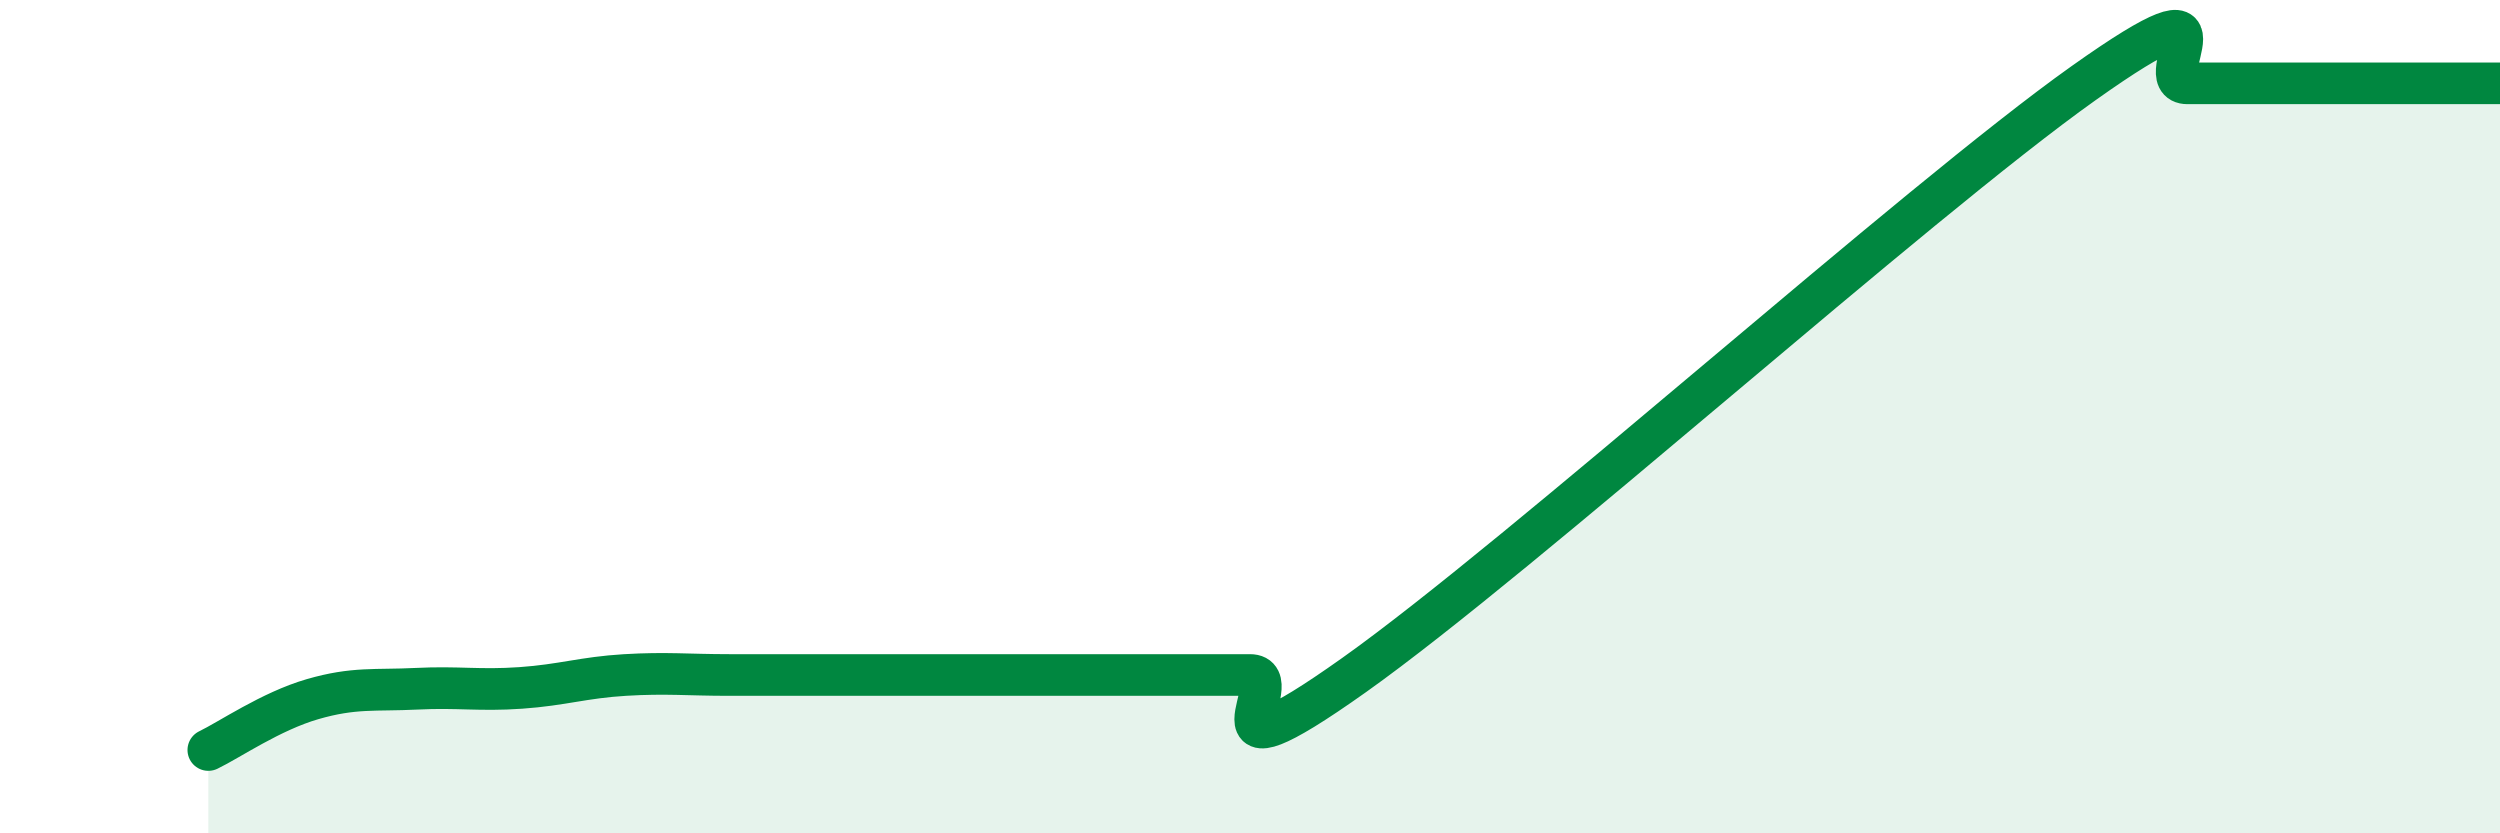
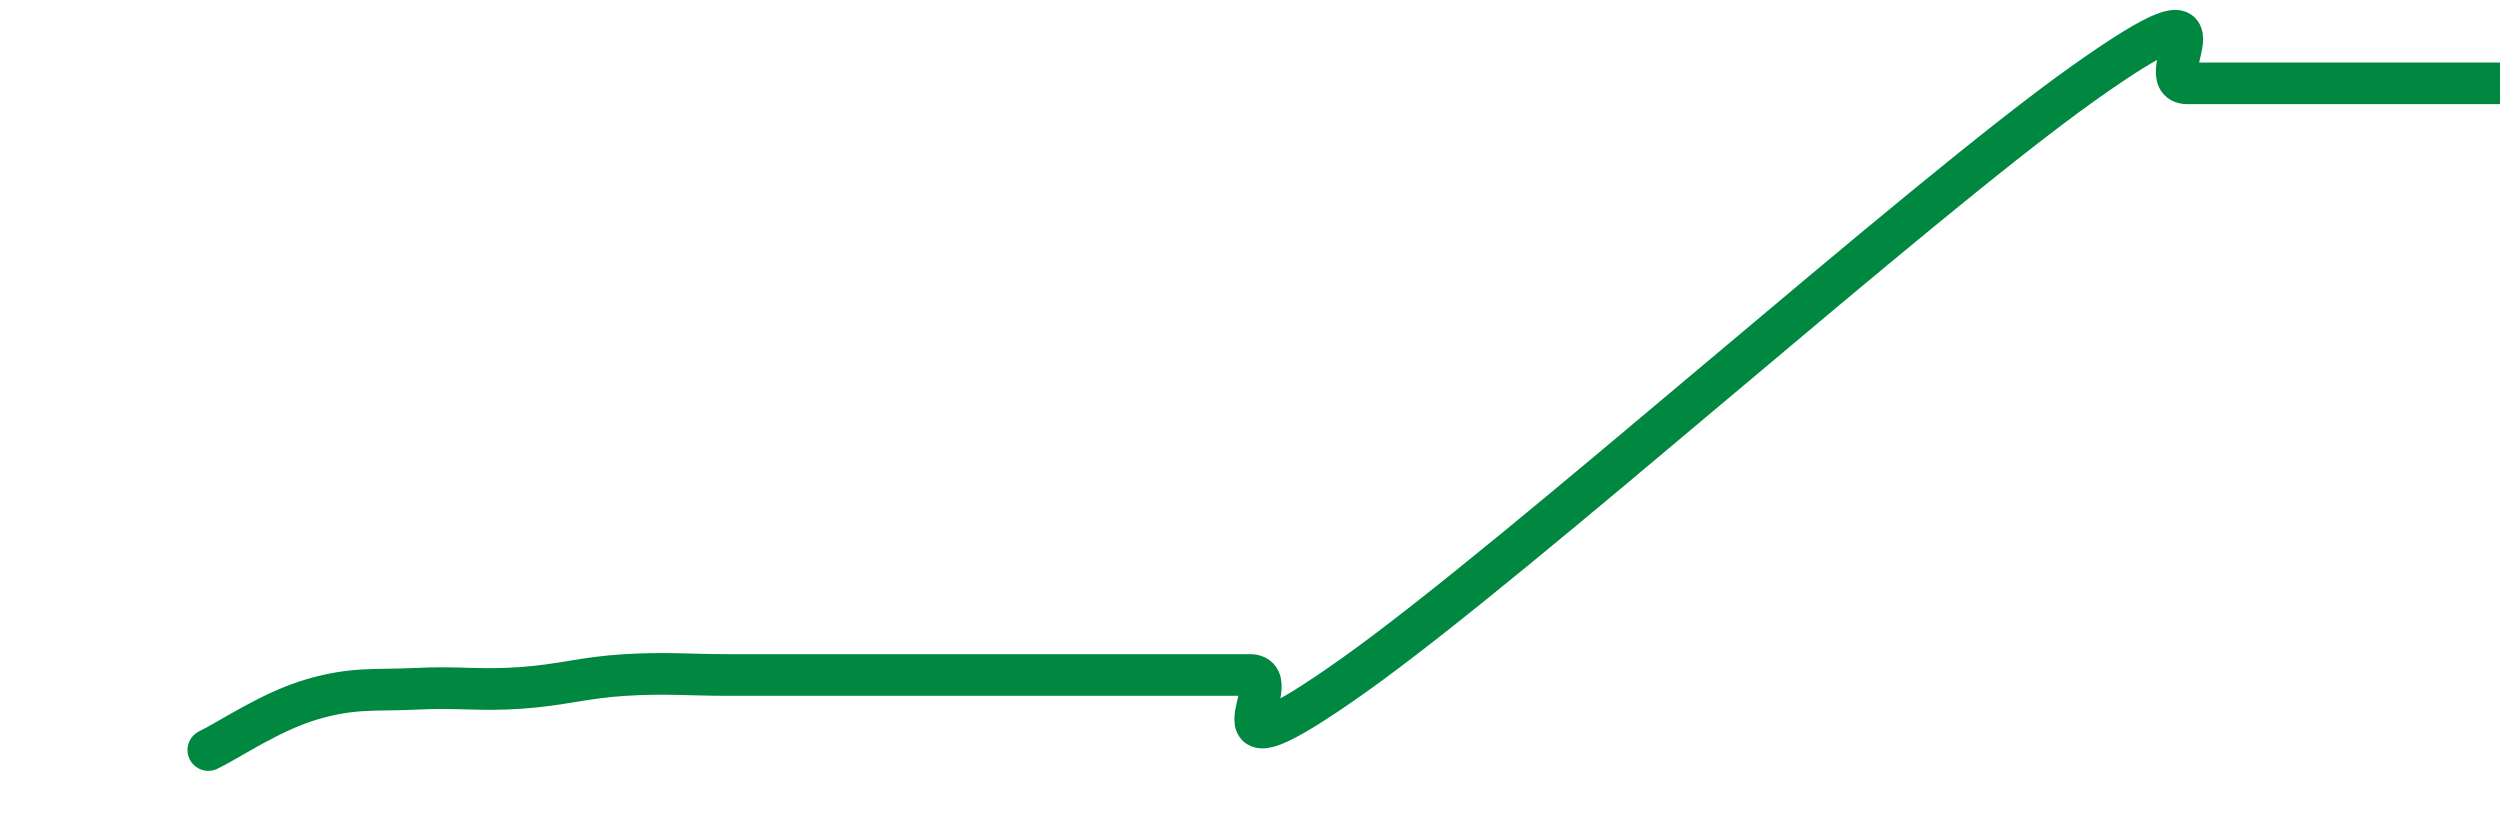
<svg xmlns="http://www.w3.org/2000/svg" width="60" height="20" viewBox="0 0 60 20">
-   <path d="M 5,18 C 5.5,17.76 6.5,17.07 7.5,16.78 C 8.5,16.49 9,16.58 10,16.53 C 11,16.48 11.5,16.58 12.5,16.51 C 13.5,16.44 14,16.26 15,16.2 C 16,16.14 16.5,16.2 17.5,16.2 C 18.5,16.2 19,16.2 20,16.2 C 21,16.2 21.5,16.2 22.5,16.2 C 23.5,16.2 24,16.2 25,16.2 C 26,16.2 26.5,16.2 27.5,16.2 C 28.5,16.2 29,16.2 30,16.2 C 31,16.2 28.5,19.04 32.5,16.2 C 36.5,13.36 46,4.84 50,2 C 54,-0.84 51.5,2 52.5,2 C 53.5,2 53.5,2 55,2 C 56.5,2 59,2 60,2L60 20L5 20Z" fill="#008740" opacity="0.1" stroke-linecap="round" stroke-linejoin="round" />
  <path d="M 5,18 C 5.5,17.76 6.5,17.07 7.5,16.78 C 8.5,16.49 9,16.58 10,16.53 C 11,16.48 11.5,16.58 12.5,16.51 C 13.5,16.44 14,16.26 15,16.2 C 16,16.14 16.5,16.2 17.5,16.2 C 18.5,16.2 19,16.2 20,16.2 C 21,16.2 21.5,16.2 22.5,16.2 C 23.5,16.2 24,16.2 25,16.2 C 26,16.2 26.5,16.2 27.5,16.2 C 28.5,16.2 29,16.2 30,16.2 C 31,16.2 28.5,19.04 32.5,16.2 C 36.5,13.36 46,4.84 50,2 C 54,-0.84 51.5,2 52.5,2 C 53.5,2 53.5,2 55,2 C 56.5,2 59,2 60,2" stroke="#008740" stroke-width="1" fill="none" stroke-linecap="round" stroke-linejoin="round" />
</svg>